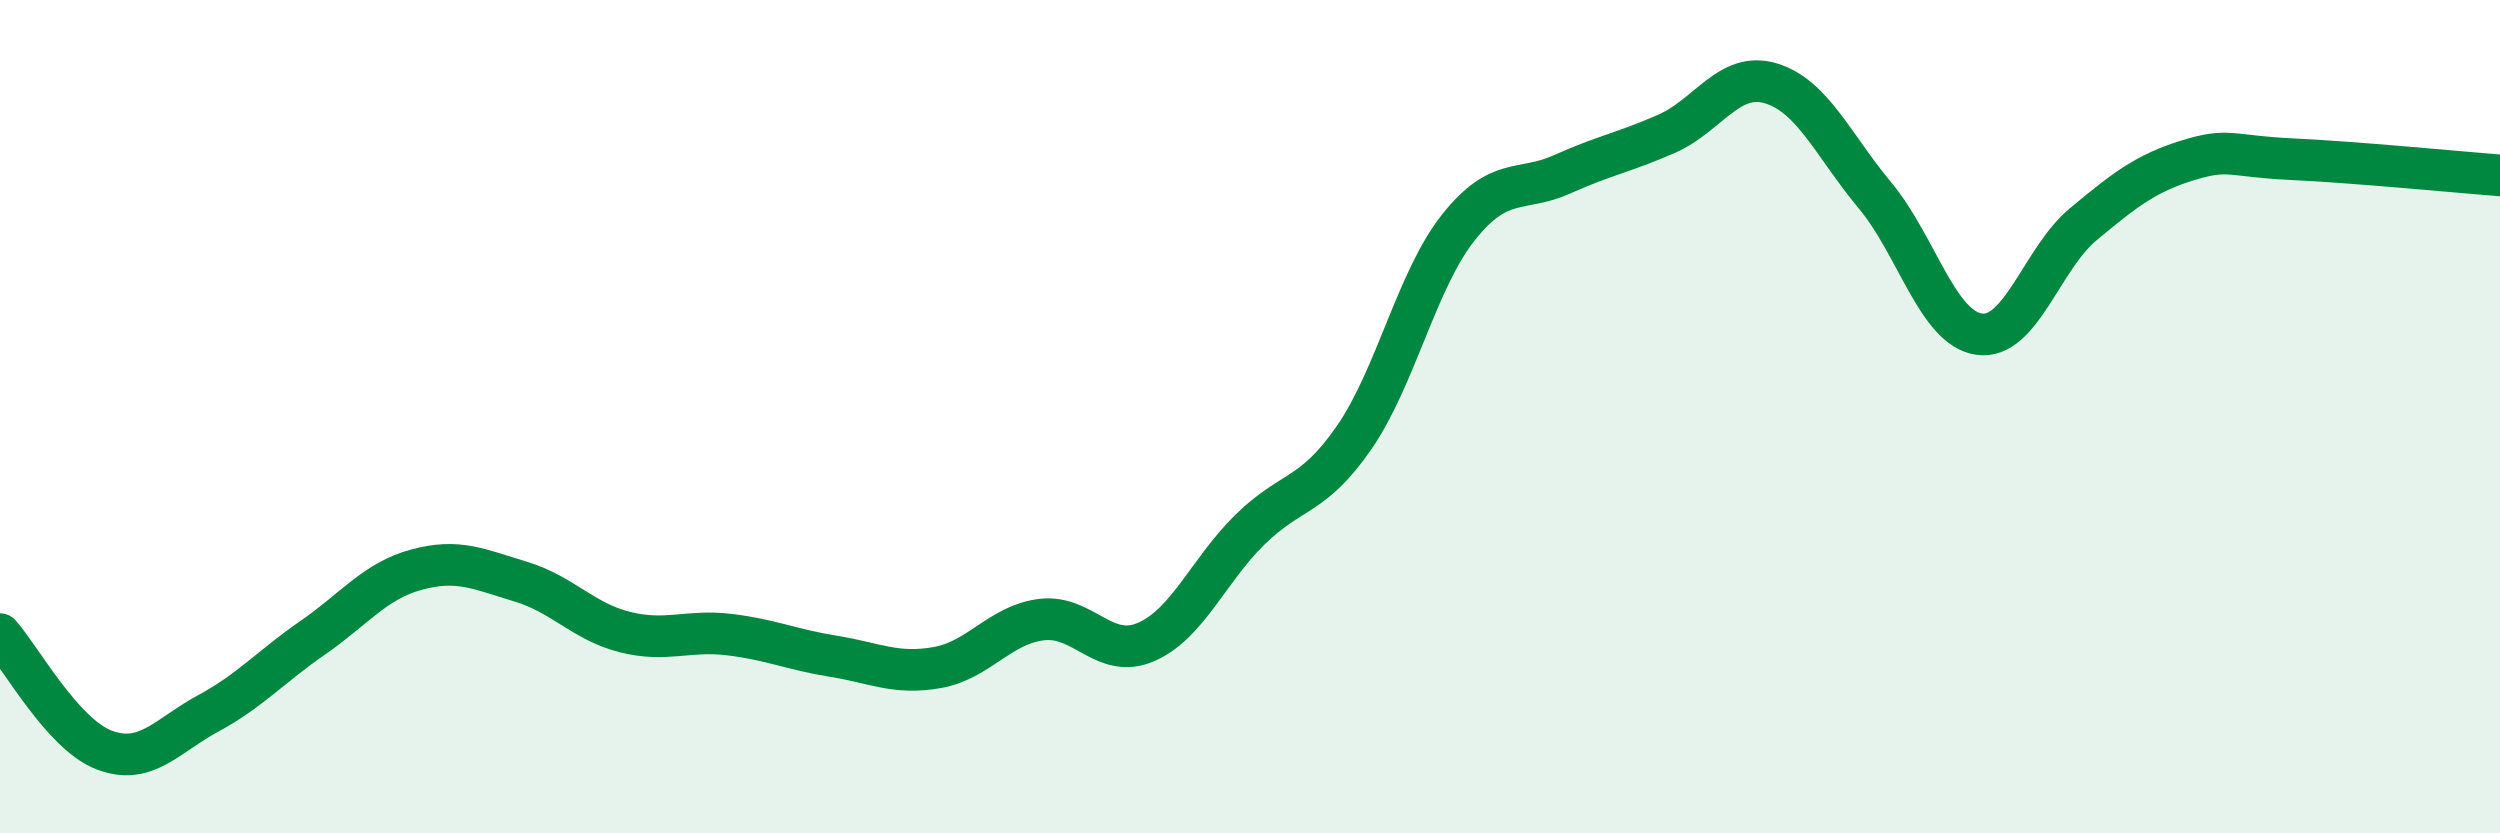
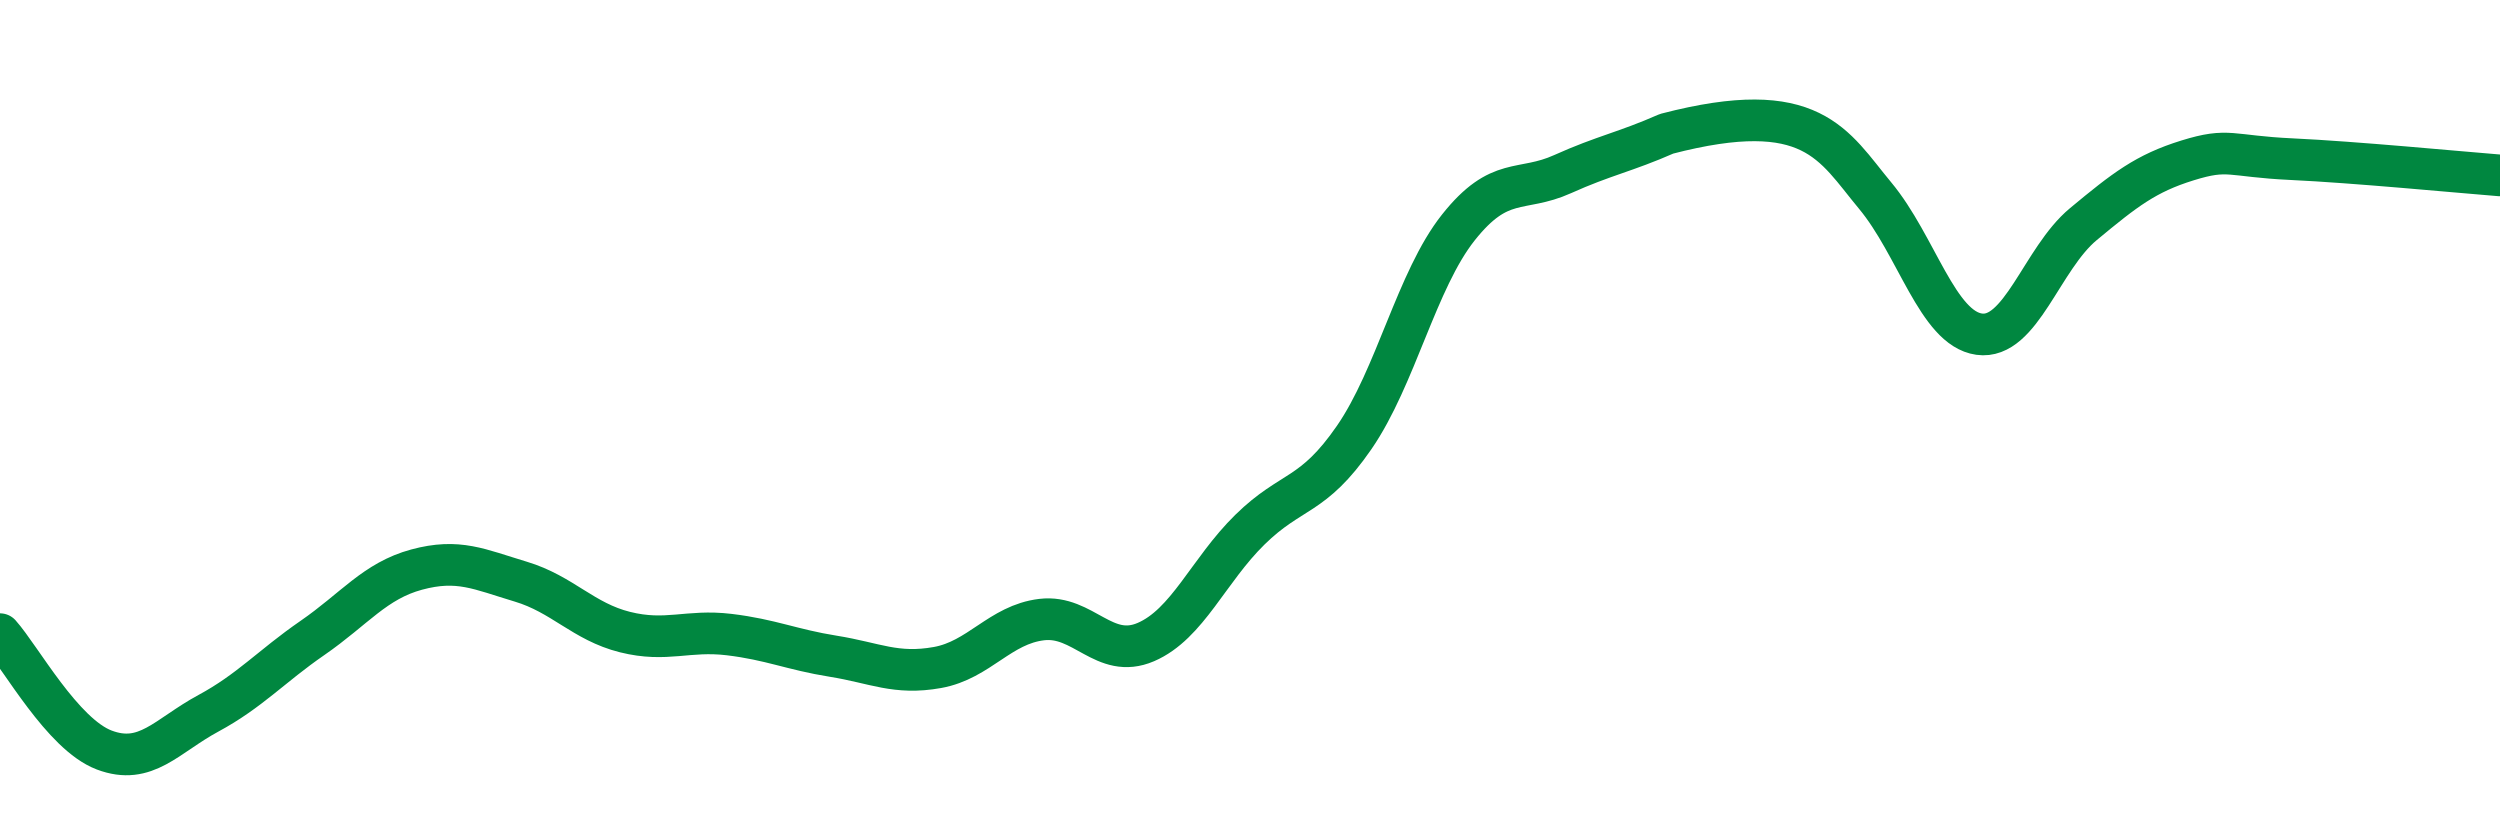
<svg xmlns="http://www.w3.org/2000/svg" width="60" height="20" viewBox="0 0 60 20">
-   <path d="M 0,15.22 C 0.5,15.78 1.5,17.62 2.5,18 C 3.5,18.38 4,17.66 5,17.12 C 6,16.58 6.5,16 7.5,15.31 C 8.5,14.62 9,13.94 10,13.67 C 11,13.4 11.5,13.66 12.5,13.96 C 13.5,14.26 14,14.92 15,15.17 C 16,15.42 16.5,15.11 17.5,15.23 C 18.5,15.35 19,15.59 20,15.75 C 21,15.91 21.5,16.2 22.5,16.02 C 23.5,15.84 24,14.99 25,14.87 C 26,14.75 26.5,15.84 27.5,15.41 C 28.5,14.98 29,13.69 30,12.71 C 31,11.73 31.5,11.95 32.5,10.5 C 33.5,9.05 34,6.72 35,5.46 C 36,4.2 36.5,4.63 37.5,4.18 C 38.5,3.73 39,3.65 40,3.21 C 41,2.77 41.5,1.7 42.5,2 C 43.5,2.3 44,3.49 45,4.69 C 46,5.89 46.5,7.88 47.5,8.02 C 48.5,8.16 49,6.21 50,5.38 C 51,4.55 51.5,4.16 52.5,3.85 C 53.5,3.54 53.5,3.75 55,3.82 C 56.5,3.89 59,4.13 60,4.21L60 20L0 20Z" fill="#008740" opacity="0.1" stroke-linecap="round" stroke-linejoin="round" />
-   <path d="M 0,15.22 C 0.5,15.78 1.5,17.62 2.5,18 C 3.5,18.38 4,17.66 5,17.12 C 6,16.58 6.5,16 7.5,15.31 C 8.5,14.62 9,13.94 10,13.67 C 11,13.4 11.5,13.66 12.5,13.96 C 13.5,14.26 14,14.92 15,15.17 C 16,15.42 16.5,15.11 17.5,15.23 C 18.5,15.35 19,15.59 20,15.75 C 21,15.91 21.5,16.2 22.5,16.02 C 23.5,15.84 24,14.99 25,14.87 C 26,14.75 26.5,15.84 27.5,15.41 C 28.5,14.98 29,13.69 30,12.71 C 31,11.73 31.5,11.95 32.5,10.5 C 33.5,9.05 34,6.72 35,5.46 C 36,4.2 36.5,4.63 37.5,4.18 C 38.5,3.73 39,3.65 40,3.21 C 41,2.77 41.5,1.7 42.5,2 C 43.5,2.3 44,3.49 45,4.69 C 46,5.89 46.5,7.88 47.5,8.02 C 48.5,8.16 49,6.21 50,5.38 C 51,4.55 51.5,4.16 52.5,3.85 C 53.5,3.54 53.5,3.75 55,3.82 C 56.5,3.89 59,4.13 60,4.21" stroke="#008740" stroke-width="1" fill="none" stroke-linecap="round" stroke-linejoin="round" />
+   <path d="M 0,15.22 C 0.5,15.78 1.5,17.62 2.5,18 C 3.5,18.38 4,17.66 5,17.12 C 6,16.58 6.5,16 7.5,15.31 C 8.5,14.62 9,13.94 10,13.67 C 11,13.4 11.5,13.66 12.5,13.96 C 13.5,14.26 14,14.92 15,15.17 C 16,15.42 16.5,15.11 17.5,15.23 C 18.5,15.35 19,15.59 20,15.75 C 21,15.91 21.5,16.2 22.5,16.02 C 23.5,15.84 24,14.99 25,14.87 C 26,14.75 26.5,15.84 27.5,15.41 C 28.5,14.98 29,13.69 30,12.71 C 31,11.73 31.5,11.95 32.5,10.5 C 33.5,9.05 34,6.72 35,5.46 C 36,4.2 36.5,4.63 37.5,4.18 C 38.5,3.73 39,3.65 40,3.21 C 43.5,2.3 44,3.49 45,4.69 C 46,5.89 46.5,7.88 47.5,8.02 C 48.5,8.16 49,6.21 50,5.38 C 51,4.55 51.5,4.16 52.5,3.85 C 53.5,3.54 53.5,3.75 55,3.82 C 56.5,3.89 59,4.13 60,4.21" stroke="#008740" stroke-width="1" fill="none" stroke-linecap="round" stroke-linejoin="round" />
</svg>